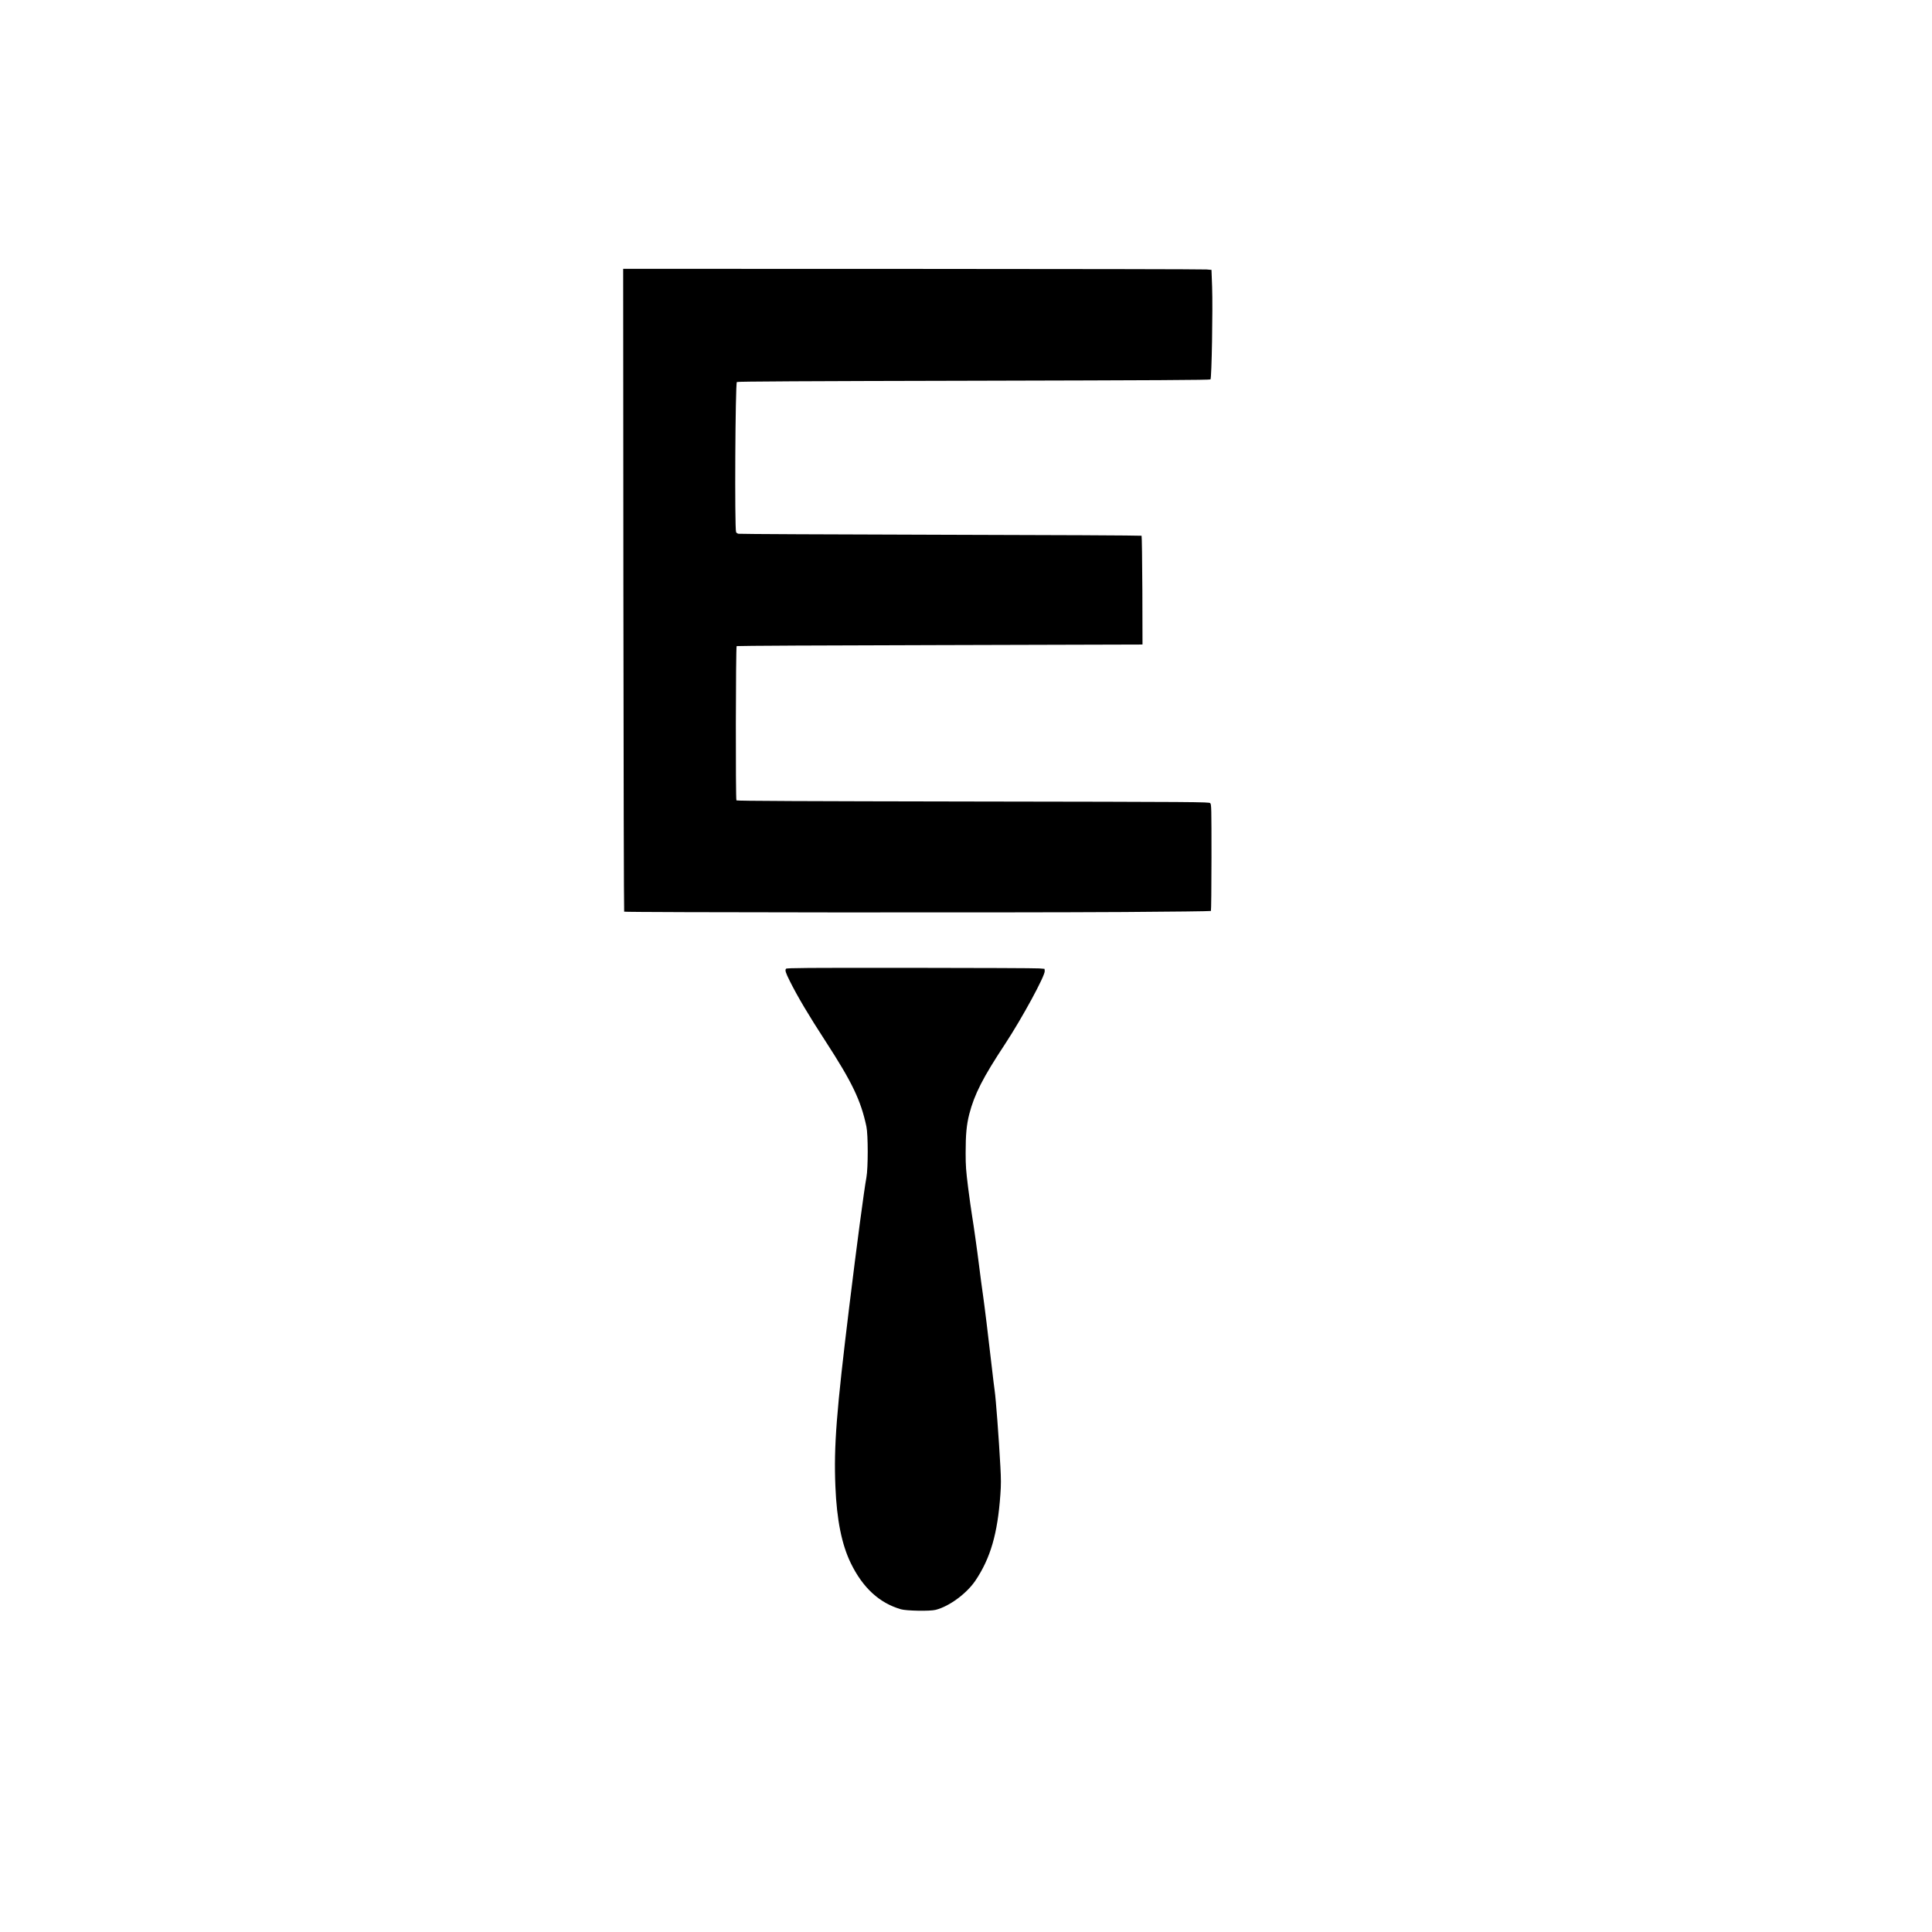
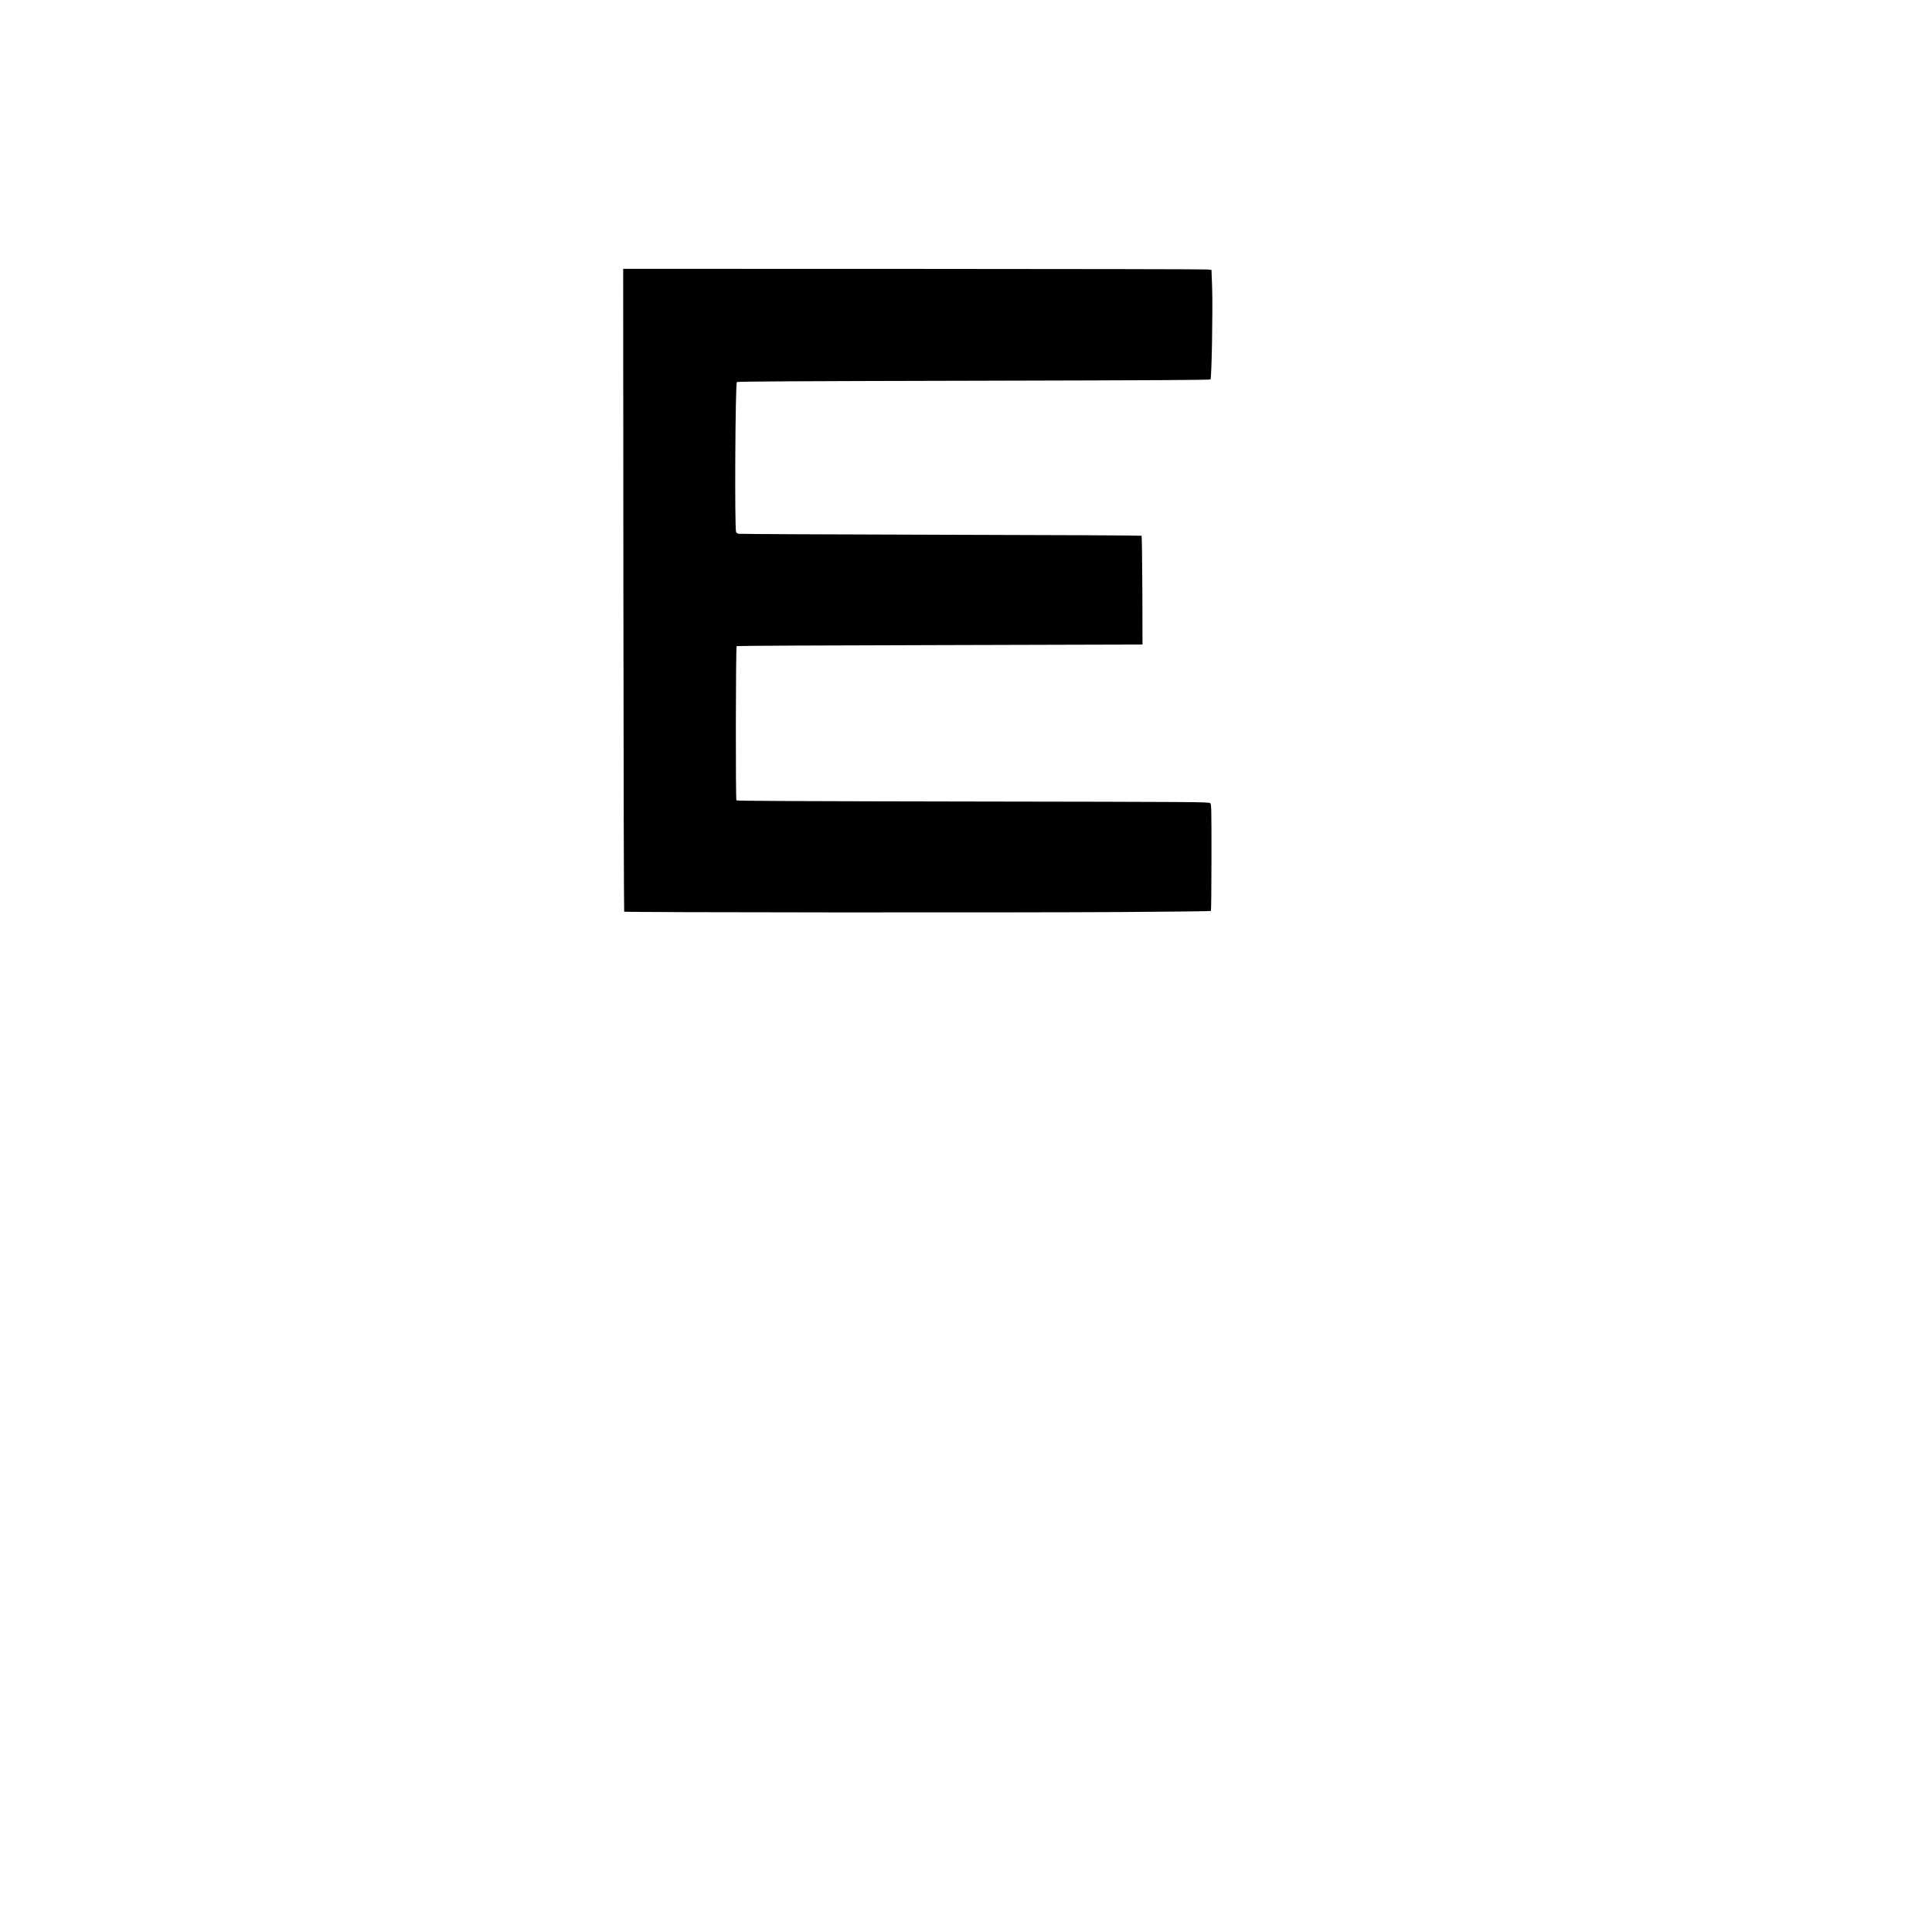
<svg xmlns="http://www.w3.org/2000/svg" version="1.0" width="2048pt" height="2048pt" viewBox="0 0 2731 2731" preserveAspectRatio="xMidYMid meet">
  <g transform="translate(0,2731) scale(0.1,-0.1)" fill="#000000" stroke="none">
    <path d="M8812 18971 c2 -2497 7 -4543 11 -4548 11 -11 5488 -15 7064 -5 672 4 1225 11 1230 15 4 5 8 346 8 757 0 706 -1 750 -18 767 -17 17 -168 18 -3352 23 -2383 4 -3337 8 -3345 16 -13 13 -10 2167 3 2181 5 4 1276 11 2825 14 1549 4 2838 7 2865 8 l47 1 -2 764 c-2 420 -7 768 -11 773 -5 4 -1283 11 -2840 14 -1558 4 -2844 10 -2859 14 -15 4 -30 14 -33 24 -22 56 -11 2099 11 2121 8 8 975 13 3347 18 2582 6 3339 10 3348 19 17 17 34 991 23 1308 l-9 240 -70 6 c-38 4 -1910 7 -4158 8 l-4088 1 3 -4539z" />
-     <path d="M11111 13616 c-17 -20 -6 -55 52 -171 110 -221 268 -487 506 -853 377 -581 499 -835 578 -1205 25 -117 25 -589 0 -723 -31 -164 -137 -962 -241 -1814 -183 -1496 -221 -1982 -197 -2555 19 -469 90 -819 217 -1080 169 -348 403 -564 709 -653 79 -23 414 -29 492 -8 192 49 437 230 561 413 213 317 314 663 353 1218 10 132 10 217 0 394 -22 407 -64 963 -81 1076 -5 33 -23 177 -39 320 -57 495 -102 861 -126 1030 -14 94 -36 262 -50 375 -33 265 -81 604 -105 750 -11 63 -35 240 -55 393 -30 241 -35 306 -35 491 0 260 13 396 51 546 73 282 192 516 505 990 242 368 568 968 562 1034 l-3 31 -75 6 c-41 4 -861 7 -1821 8 -1489 1 -1748 -1 -1758 -13z" />
  </g>
</svg>